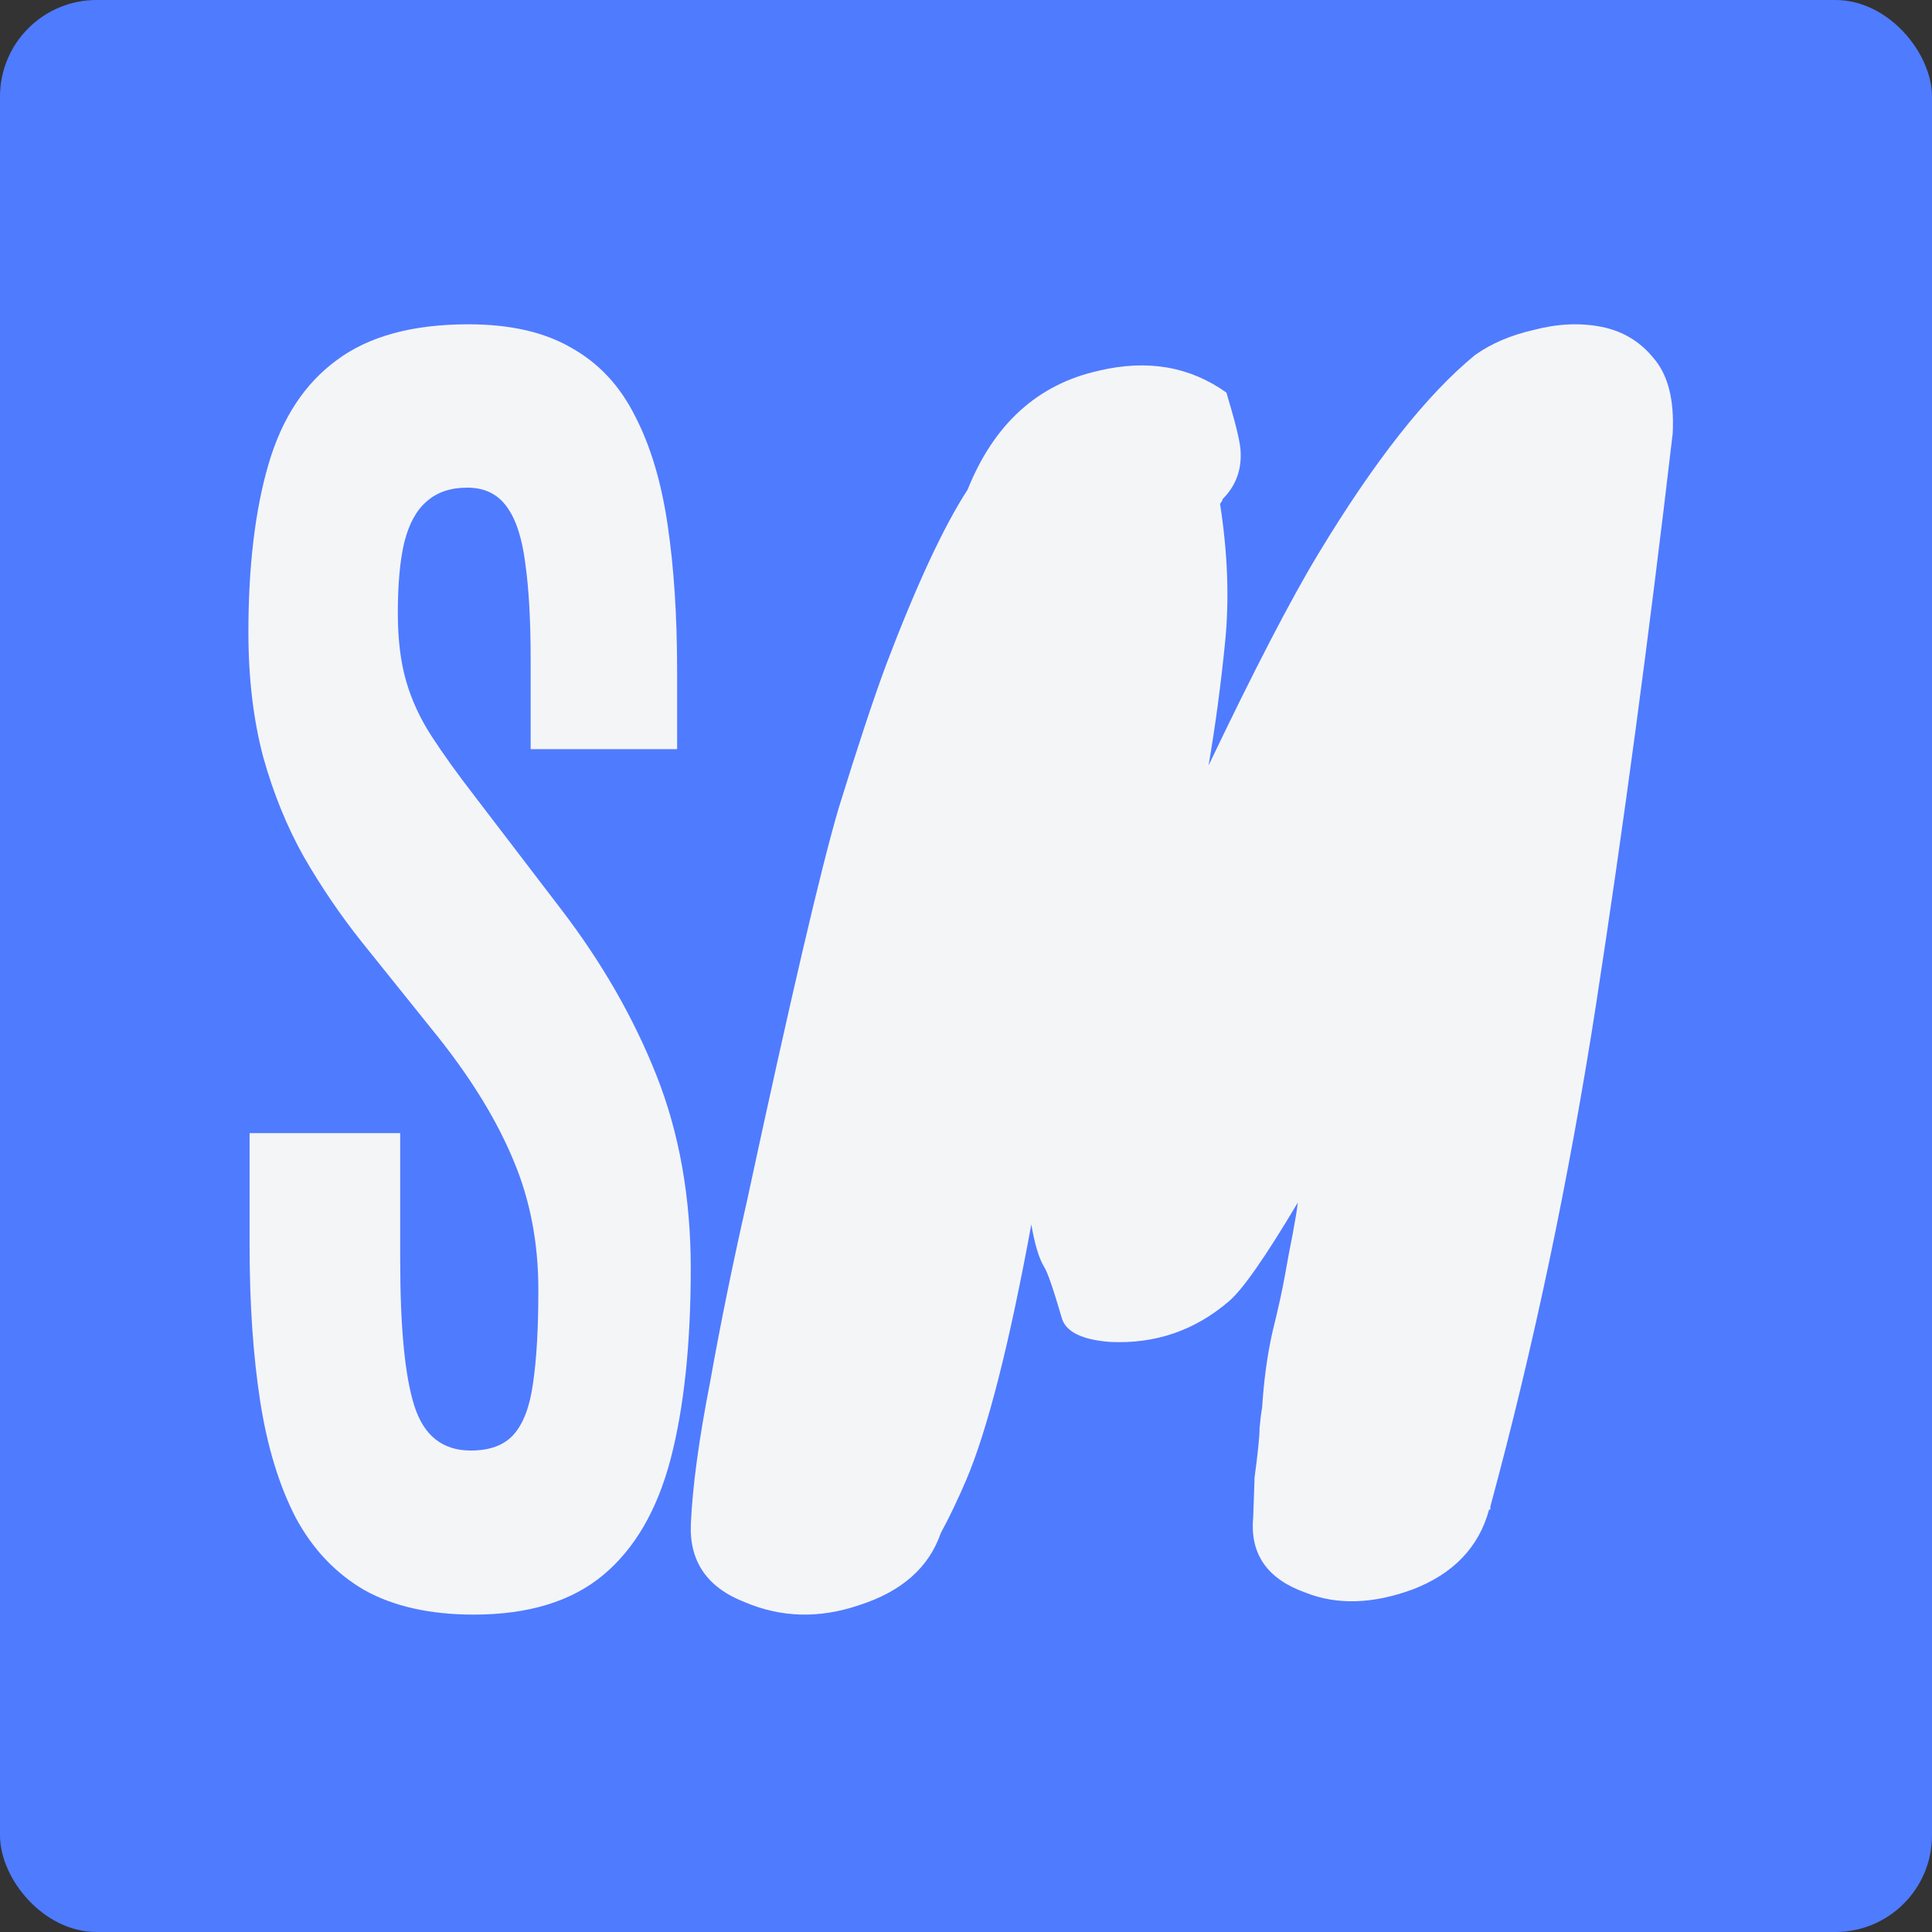
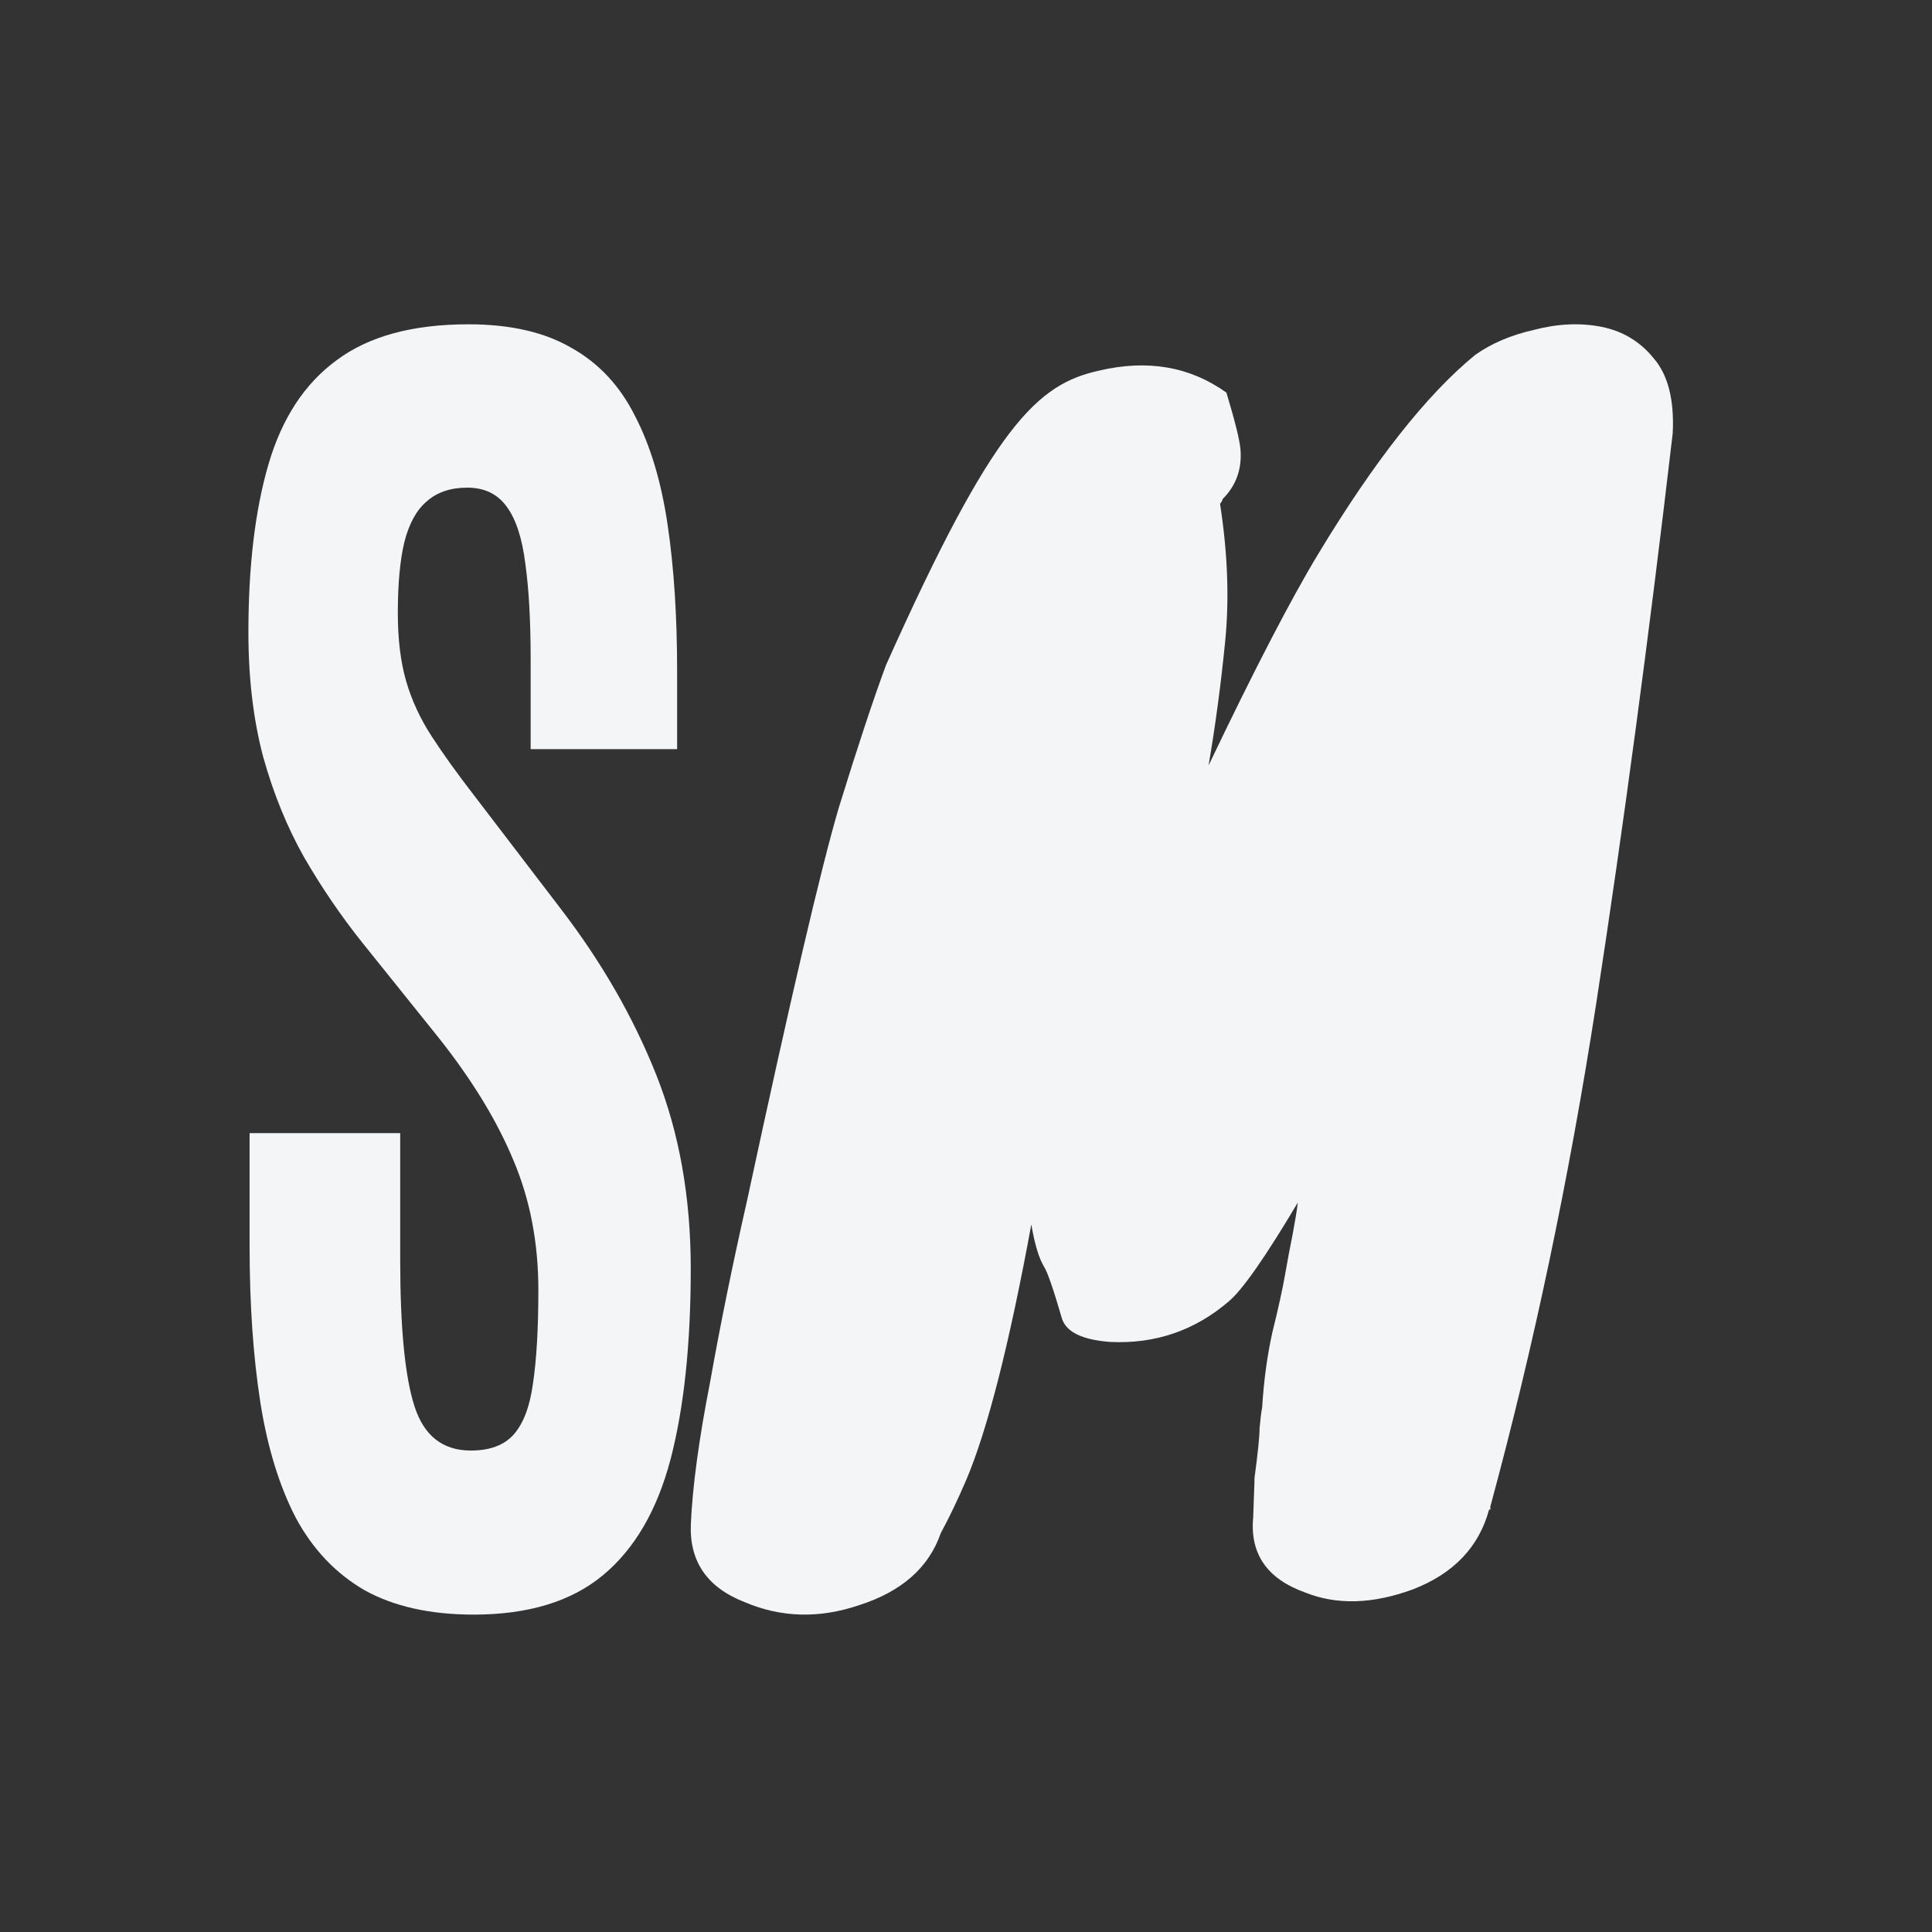
<svg xmlns="http://www.w3.org/2000/svg" width="280" height="280" viewBox="0 0 280 280" fill="none">
  <rect x="0" y="0" width="280" height="280" fill="#333333" stroke="none" />
-   <rect width="280" height="280" rx="14" fill="#4F7BFF" />
  <path d="M68.656 234C62.354 234 57.083 232.823 52.844 230.47C48.661 228.047 45.339 224.551 42.875 219.983C40.469 215.345 38.75 209.738 37.719 203.162C36.688 196.517 36.172 188.972 36.172 180.527V164.225H58V182.604C58 192.433 58.688 199.493 60.062 203.785C61.438 208.077 64.159 210.223 68.227 210.223C70.977 210.223 73.039 209.461 74.414 207.938C75.846 206.346 76.792 203.854 77.25 200.463C77.766 197.001 78.023 192.502 78.023 186.964C78.023 180.112 76.82 173.847 74.414 168.171C72.065 162.495 68.484 156.611 63.672 150.52L52.5 136.606C49.406 132.73 46.599 128.611 44.078 124.25C41.615 119.89 39.638 115.044 38.148 109.714C36.716 104.315 36 98.293 36 91.647C36 82.026 36.974 73.892 38.922 67.247C40.87 60.602 44.164 55.583 48.805 52.192C53.445 48.73 59.805 47 67.883 47C73.956 47 78.94 48.142 82.836 50.426C86.789 52.642 89.854 55.929 92.031 60.29C94.266 64.582 95.841 69.843 96.758 76.073C97.674 82.233 98.133 89.294 98.133 97.254V108.572H76.906V95.489C76.906 89.951 76.648 85.348 76.133 81.68C75.674 78.011 74.787 75.277 73.469 73.477C72.151 71.608 70.232 70.674 67.711 70.674C65.305 70.674 63.357 71.331 61.867 72.646C60.378 73.892 59.289 75.865 58.602 78.565C57.971 81.195 57.656 84.621 57.656 88.844C57.656 92.651 58.057 95.939 58.859 98.708C59.661 101.477 60.893 104.142 62.555 106.703C64.216 109.264 66.279 112.137 68.742 115.321L81.203 131.622C87.162 139.375 91.802 147.439 95.125 155.815C98.448 164.191 100.109 173.536 100.109 183.85C100.109 194.786 99.135 203.993 97.188 211.469C95.24 218.875 91.974 224.482 87.391 228.289C82.807 232.096 76.562 234 68.656 234Z" fill="#F4F5F7" />
-   <path d="M177.741 56.899C178.973 60.986 179.651 63.71 179.774 65.073C180.021 67.948 179.158 70.37 177.187 72.338C177.187 72.489 177.064 72.716 176.817 73.019C177.926 80.133 178.173 86.793 177.557 92.999C176.941 99.205 176.14 105.183 175.154 110.935C181.807 97.01 187.105 86.793 191.047 80.284C199.178 66.813 206.755 57.202 213.777 51.45C216.118 49.785 218.952 48.574 222.278 47.817C225.728 46.909 228.993 46.758 232.073 47.363C235.153 47.969 237.678 49.482 239.649 51.904C241.744 54.326 242.668 57.959 242.421 62.802C238.972 92.318 235.276 119.865 231.333 145.445C227.391 170.874 222.278 195.168 215.995 218.326V218.78H215.81C214.332 224.229 210.636 228.089 204.722 230.359C198.932 232.478 193.757 232.63 189.199 230.813C183.655 228.846 181.129 225.213 181.622 219.915L181.807 214.693V214.239C182.3 210.607 182.546 208.185 182.546 206.974C182.669 205.612 182.793 204.628 182.916 204.022C183.162 200.087 183.655 196.454 184.394 193.124C185.257 189.643 185.873 186.843 186.242 184.724C186.612 182.605 186.981 180.637 187.351 178.821C187.721 176.853 187.967 175.339 188.09 174.28C183.409 182.151 180.082 186.918 178.111 188.583C173.183 192.822 167.454 194.789 160.925 194.487C156.859 194.184 154.518 193.049 153.902 191.081C152.67 186.843 151.808 184.345 151.315 183.589C150.576 182.378 149.96 180.334 149.467 177.458C146.264 194.865 143.122 207.201 140.042 214.466C138.81 217.342 137.578 219.915 136.346 222.186C134.621 227.181 130.679 230.662 124.519 232.63C118.729 234.597 113.185 234.446 107.887 232.176C102.466 230.056 99.879 226.272 100.125 220.823C100.372 215.374 101.296 208.563 102.897 200.39C104.376 192.065 106.162 183.286 108.257 174.053C114.54 144.84 118.975 125.844 121.562 117.065C124.273 108.286 126.552 101.399 128.4 96.404C132.835 84.749 136.777 76.273 140.227 70.976C144.046 61.44 150.391 55.688 159.261 53.72C166.284 52.056 172.444 53.115 177.741 56.899Z" fill="#F4F5F7" />
+   <path d="M177.741 56.899C178.973 60.986 179.651 63.71 179.774 65.073C180.021 67.948 179.158 70.37 177.187 72.338C177.187 72.489 177.064 72.716 176.817 73.019C177.926 80.133 178.173 86.793 177.557 92.999C176.941 99.205 176.14 105.183 175.154 110.935C181.807 97.01 187.105 86.793 191.047 80.284C199.178 66.813 206.755 57.202 213.777 51.45C216.118 49.785 218.952 48.574 222.278 47.817C225.728 46.909 228.993 46.758 232.073 47.363C235.153 47.969 237.678 49.482 239.649 51.904C241.744 54.326 242.668 57.959 242.421 62.802C238.972 92.318 235.276 119.865 231.333 145.445C227.391 170.874 222.278 195.168 215.995 218.326V218.78H215.81C214.332 224.229 210.636 228.089 204.722 230.359C198.932 232.478 193.757 232.63 189.199 230.813C183.655 228.846 181.129 225.213 181.622 219.915L181.807 214.693V214.239C182.3 210.607 182.546 208.185 182.546 206.974C182.669 205.612 182.793 204.628 182.916 204.022C183.162 200.087 183.655 196.454 184.394 193.124C185.257 189.643 185.873 186.843 186.242 184.724C186.612 182.605 186.981 180.637 187.351 178.821C187.721 176.853 187.967 175.339 188.09 174.28C183.409 182.151 180.082 186.918 178.111 188.583C173.183 192.822 167.454 194.789 160.925 194.487C156.859 194.184 154.518 193.049 153.902 191.081C152.67 186.843 151.808 184.345 151.315 183.589C150.576 182.378 149.96 180.334 149.467 177.458C146.264 194.865 143.122 207.201 140.042 214.466C138.81 217.342 137.578 219.915 136.346 222.186C134.621 227.181 130.679 230.662 124.519 232.63C118.729 234.597 113.185 234.446 107.887 232.176C102.466 230.056 99.879 226.272 100.125 220.823C100.372 215.374 101.296 208.563 102.897 200.39C104.376 192.065 106.162 183.286 108.257 174.053C114.54 144.84 118.975 125.844 121.562 117.065C124.273 108.286 126.552 101.399 128.4 96.404C144.046 61.44 150.391 55.688 159.261 53.72C166.284 52.056 172.444 53.115 177.741 56.899Z" fill="#F4F5F7" />
</svg>